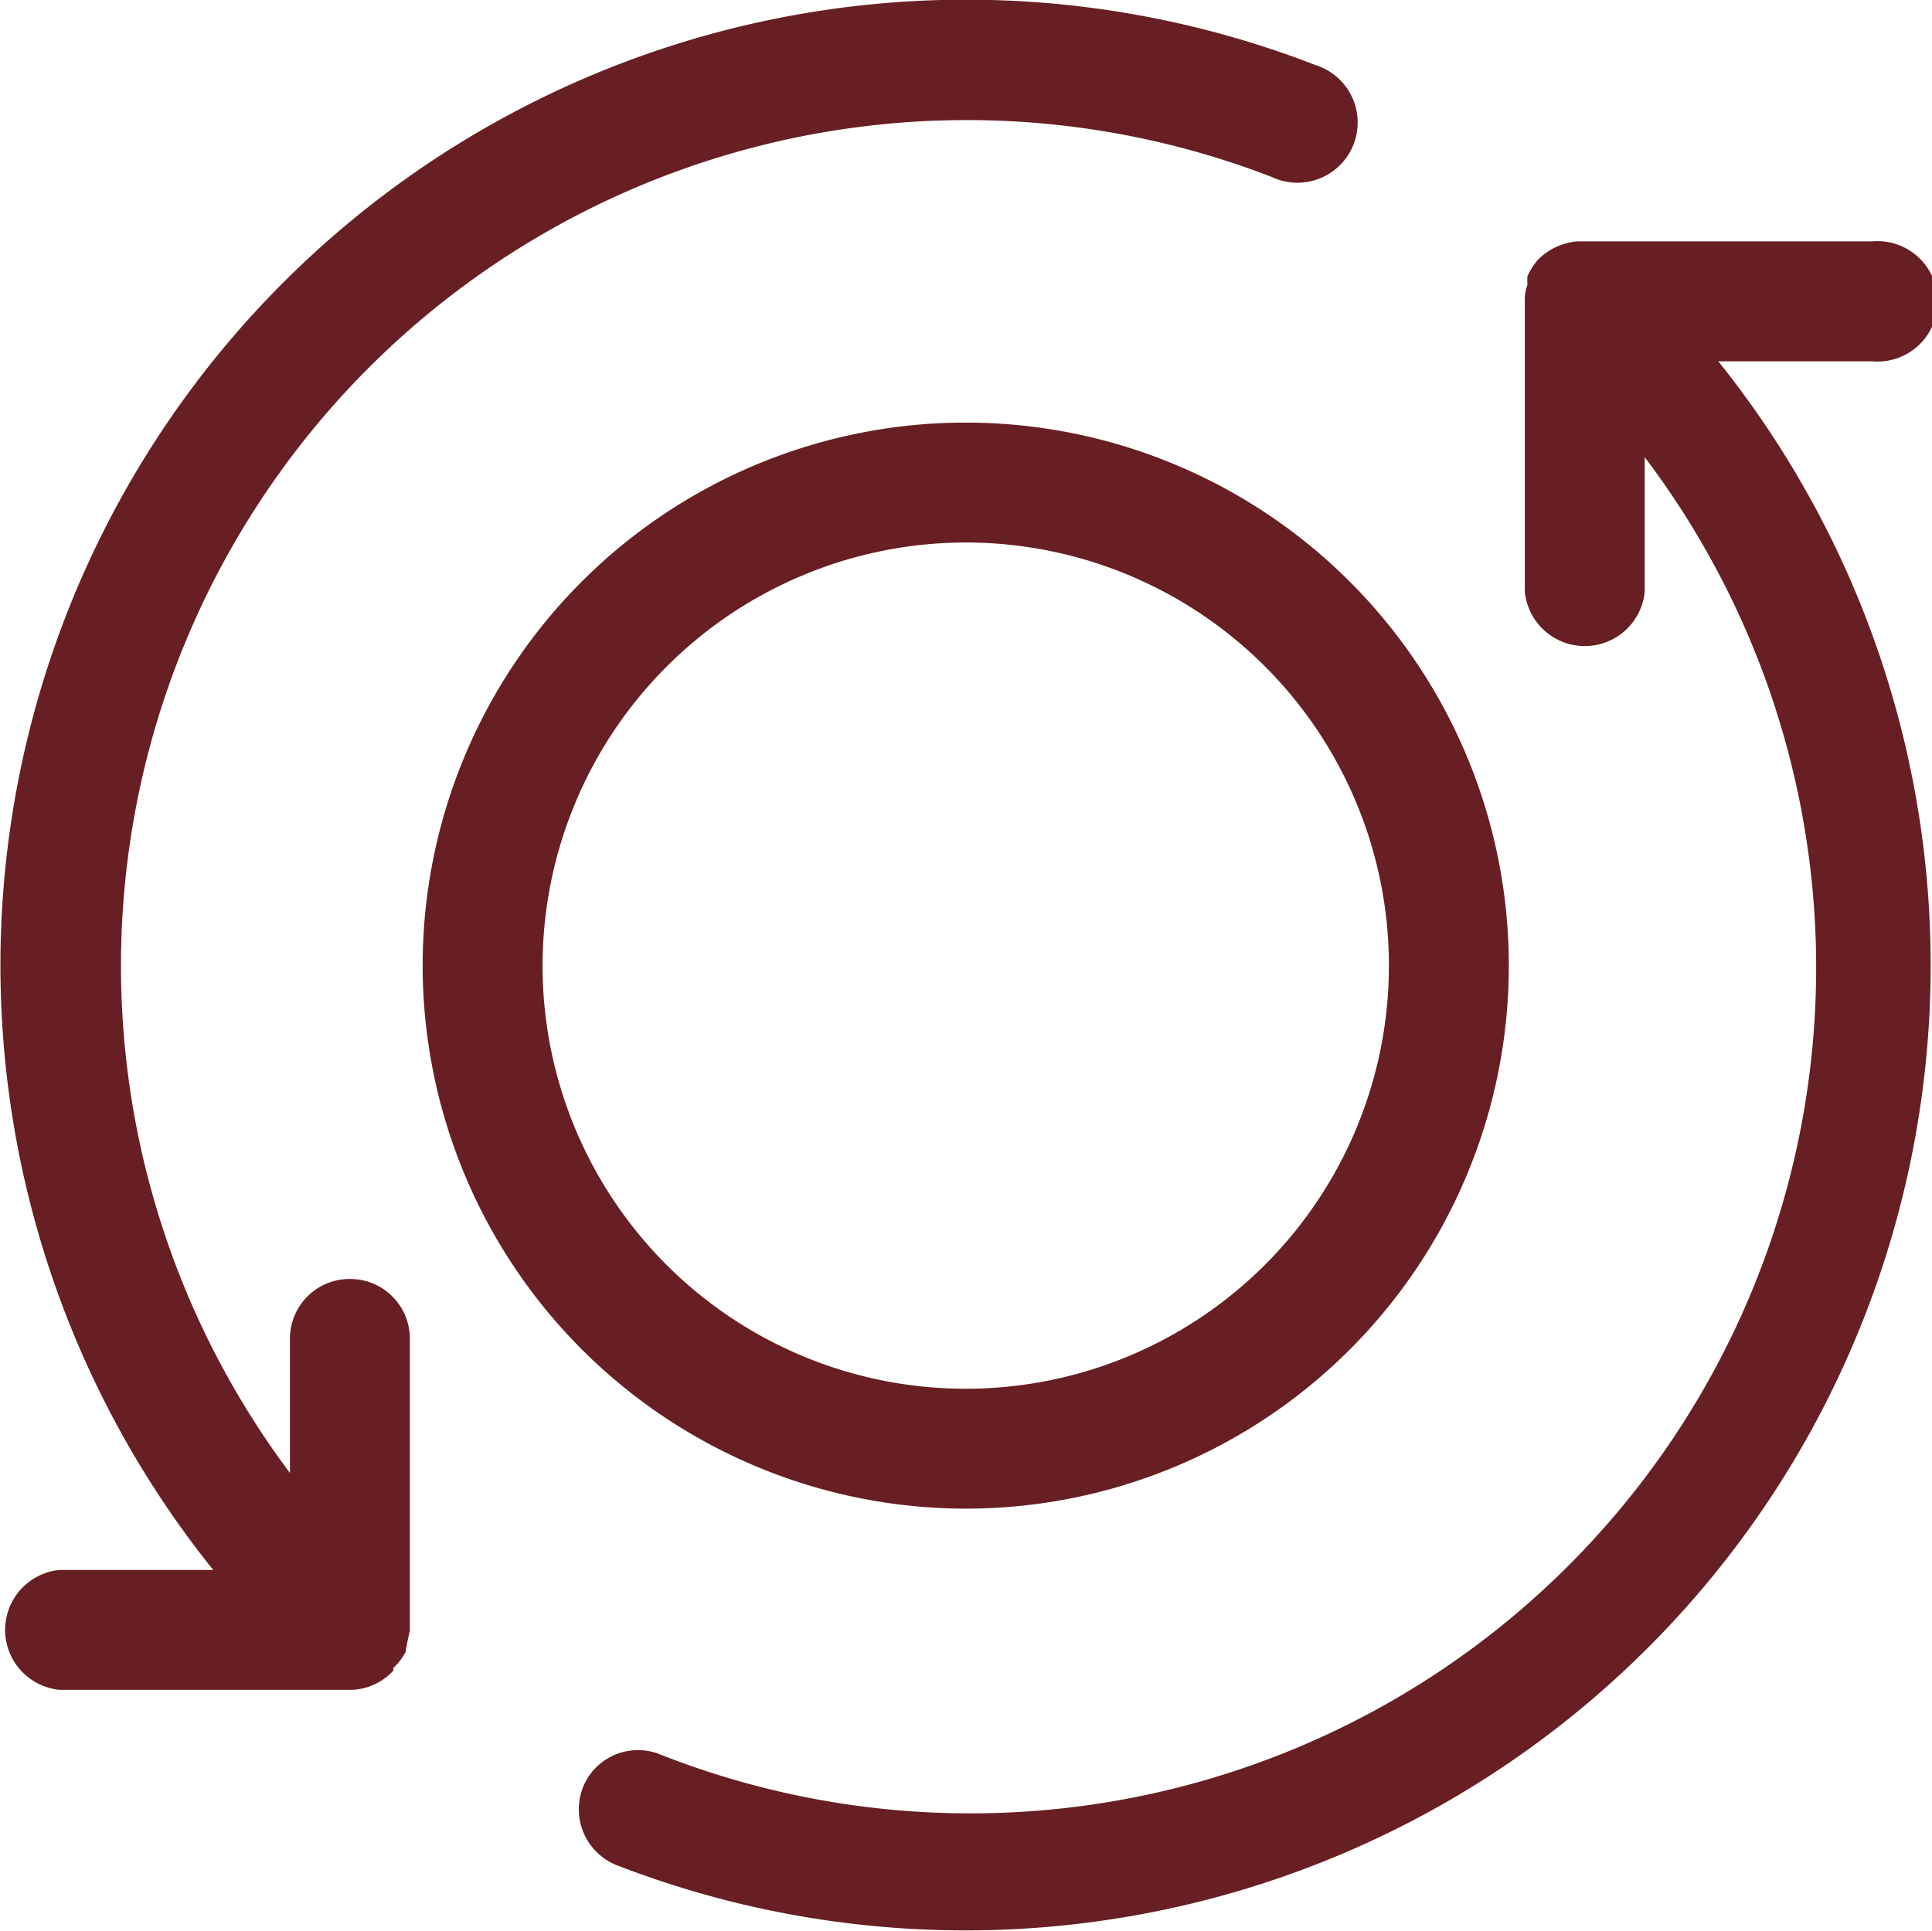
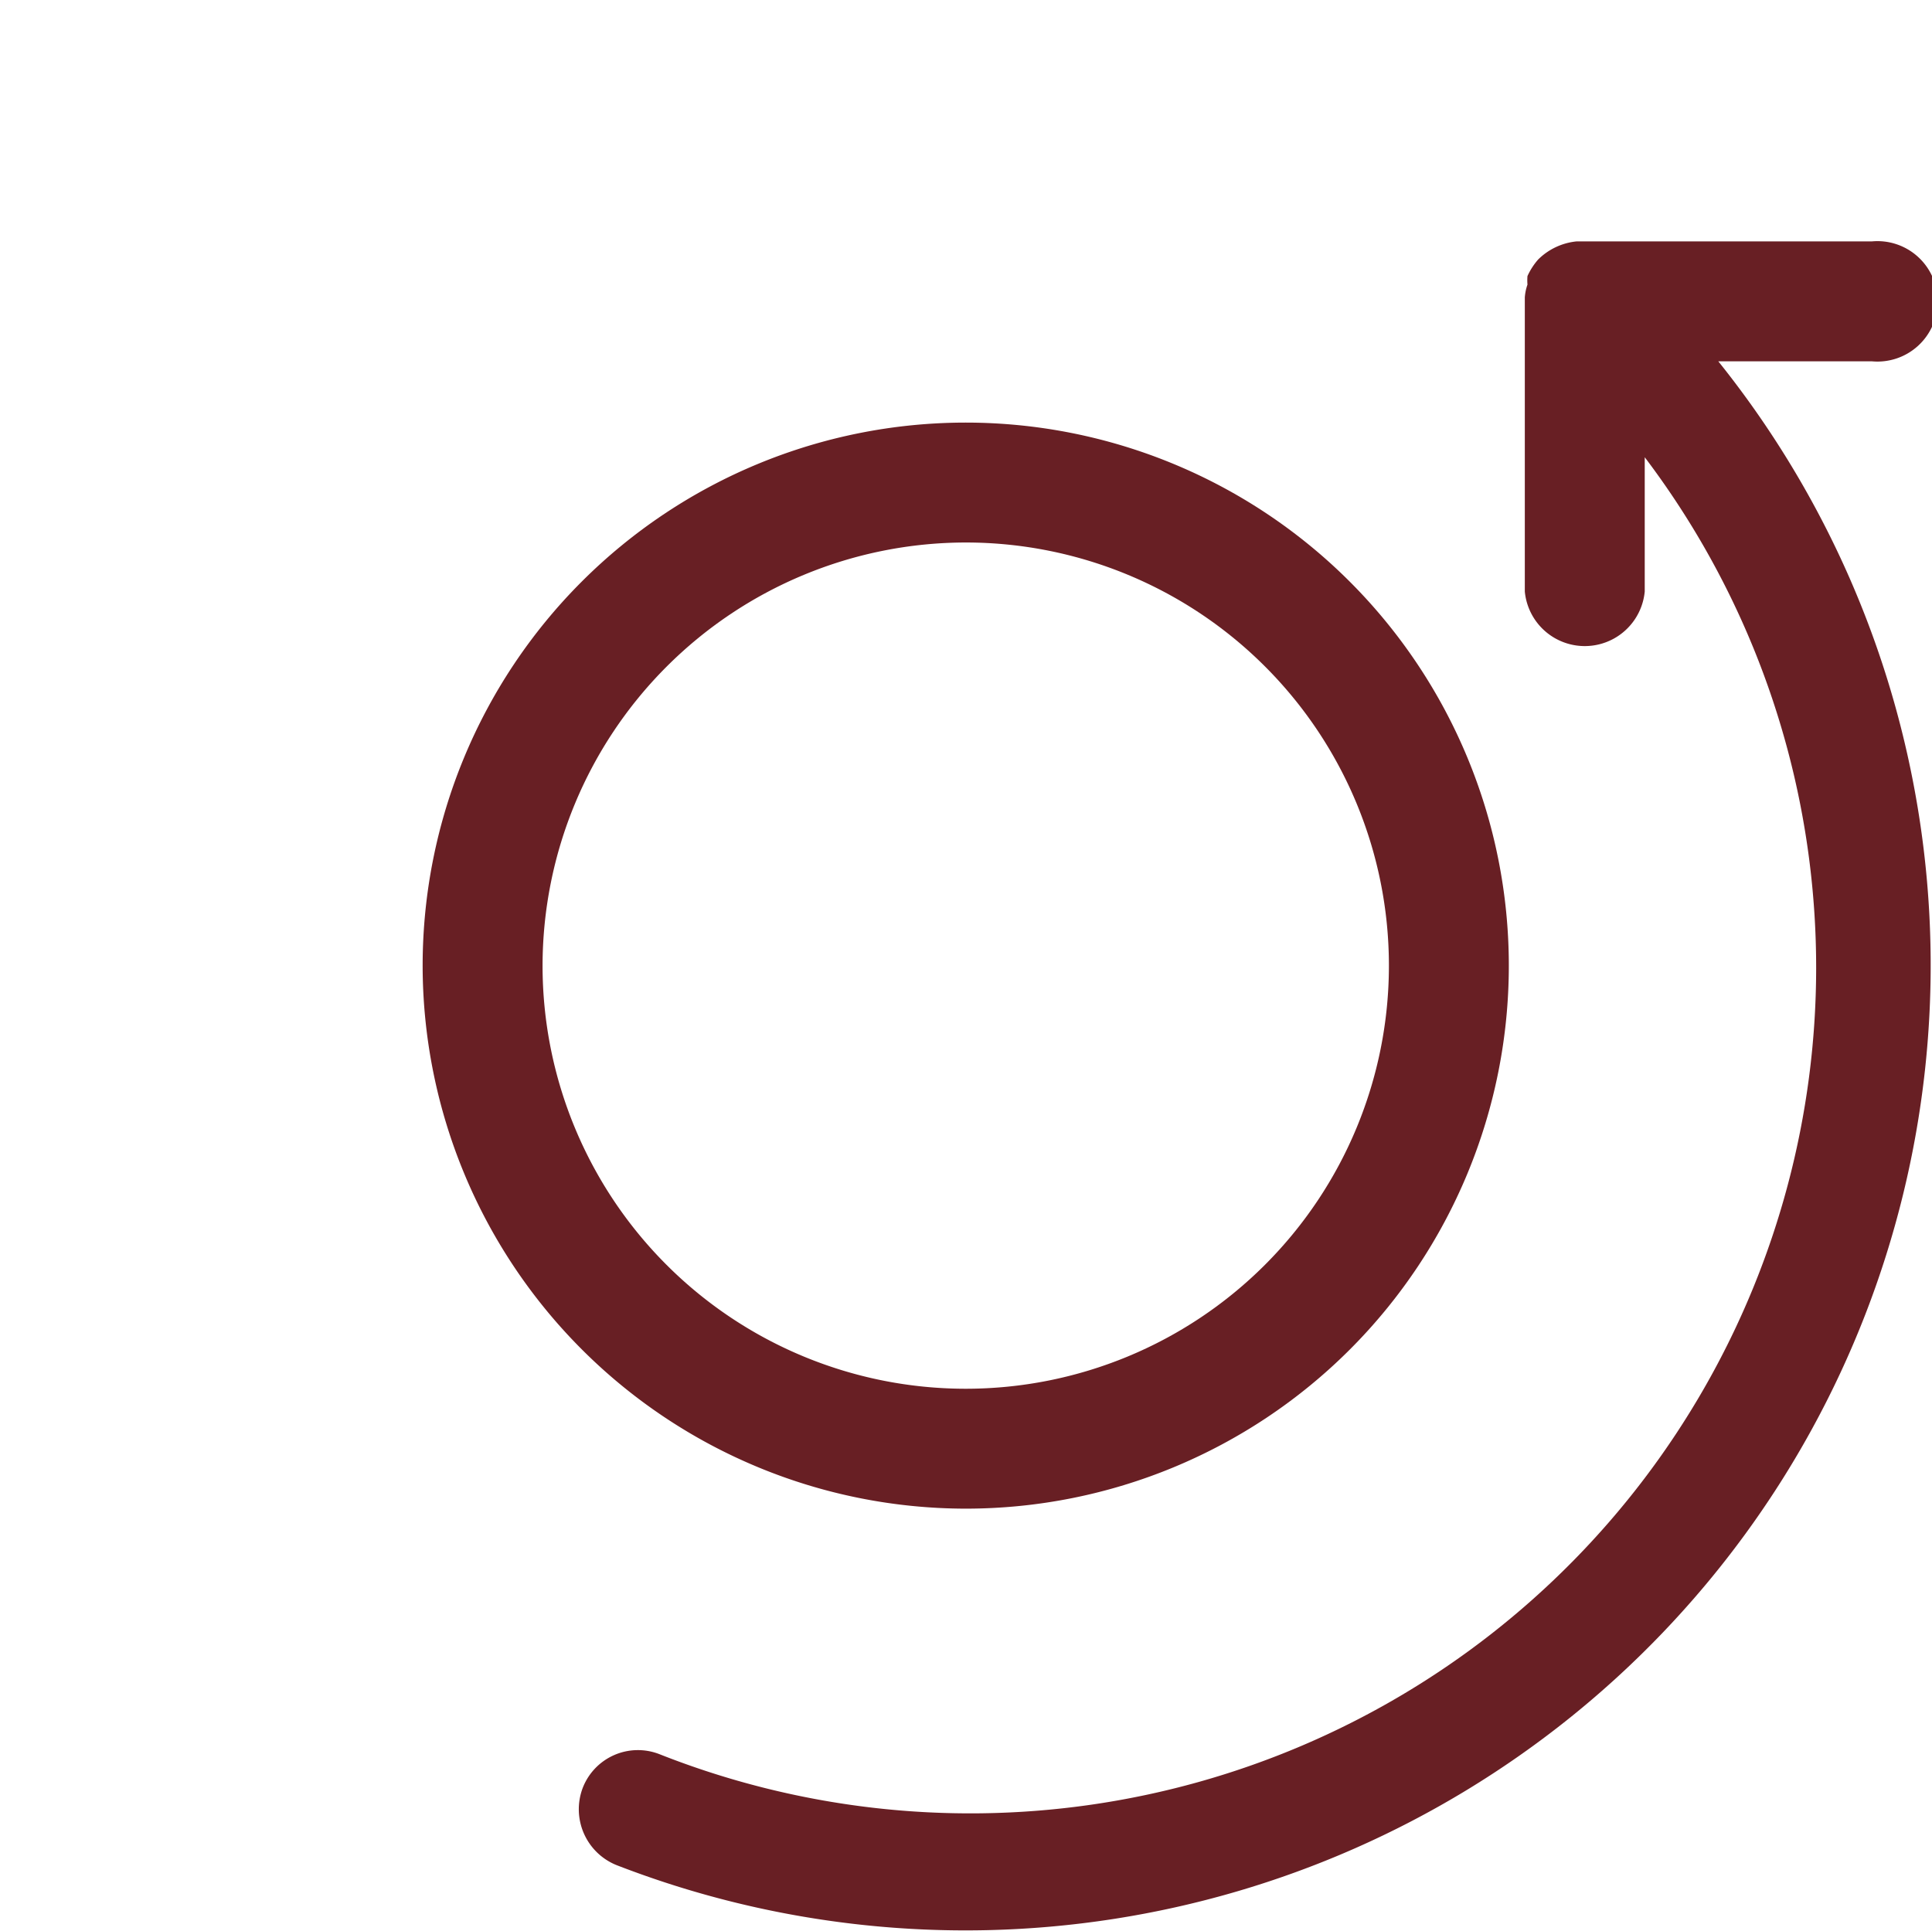
<svg xmlns="http://www.w3.org/2000/svg" width="36.25" height="36.24" viewBox="0 0 36.25 36.24">
  <title>Recurso 1</title>
-   <rect x="0.12" y="0.12" width="36" height="36" style="fill:none" />
  <path d="M18.12,28.31A10.19,10.19,0,1,0,7.93,18.12,10.2,10.2,0,0,0,18.12,28.31Zm0-18.13a7.94,7.94,0,1,1-7.94,7.94A7.95,7.95,0,0,1,18.12,10.18Z" style="fill:#681F24" />
-   <path d="M6.57,24a1.12,1.12,0,0,0-1.13,1.12v2.52A15.87,15.87,0,0,1,23.86,3.32a1.13,1.13,0,1,0,.82-2.1A18.12,18.12,0,0,0,4,29.46H1.12a1.13,1.13,0,0,0,0,2.25H6.57a1.11,1.11,0,0,0,.81-.36h0l0-.05A1.13,1.13,0,0,0,7.61,31a5.18,5.18,0,0,1,.08-.4V25.14A1.12,1.12,0,0,0,6.57,24Z" style="fill:#681F24" />
  <path d="M35.12,6.78a1.13,1.13,0,1,0,0-2.25H29.58a1.19,1.19,0,0,0-.72.34h0s0,0,0,0a1.27,1.27,0,0,0-.2.31.9.9,0,0,0,0,.16.93.93,0,0,0-.05.24V11.1a1.13,1.13,0,0,0,2.25,0V8.58A15.87,15.87,0,0,1,12.38,32.92a1.11,1.11,0,0,0-1.45.64A1.13,1.13,0,0,0,11.57,35,18.11,18.11,0,0,0,32.24,6.78Z" style="fill:#681F24" />
</svg>